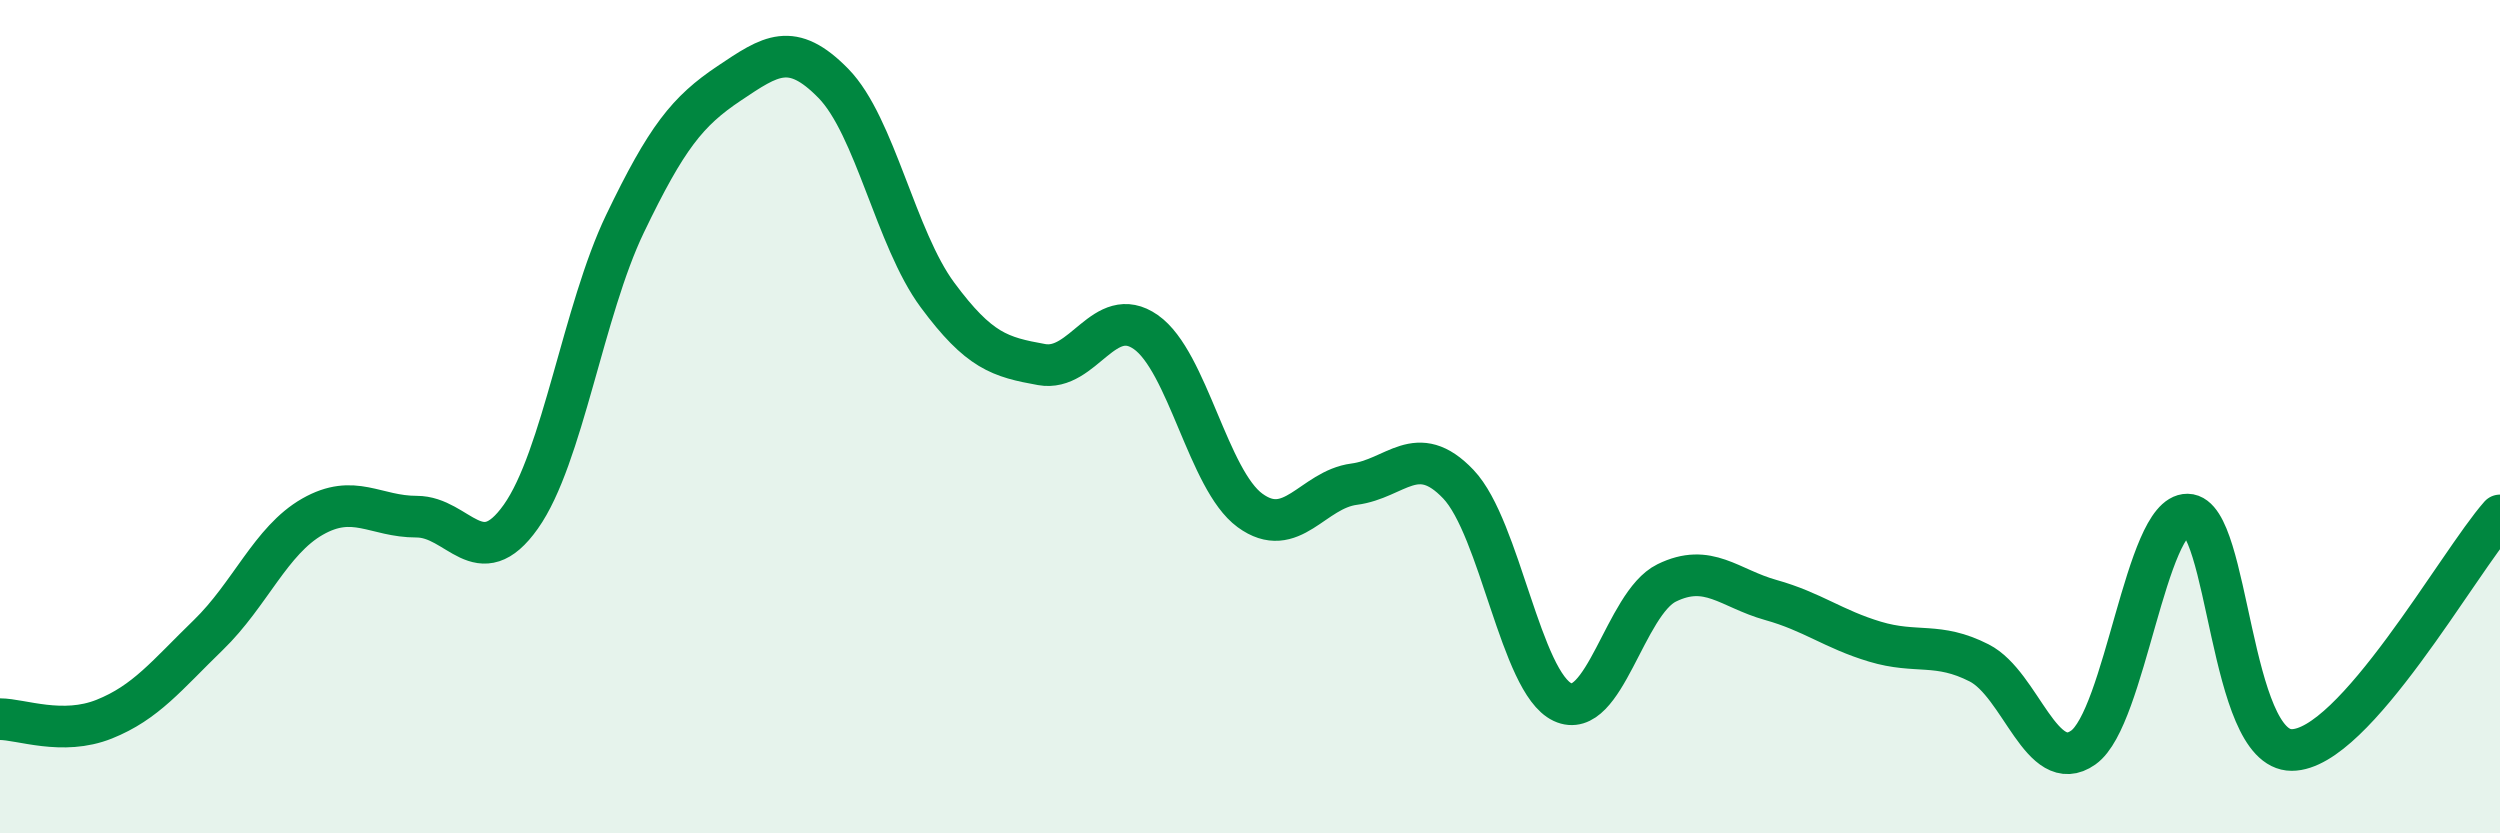
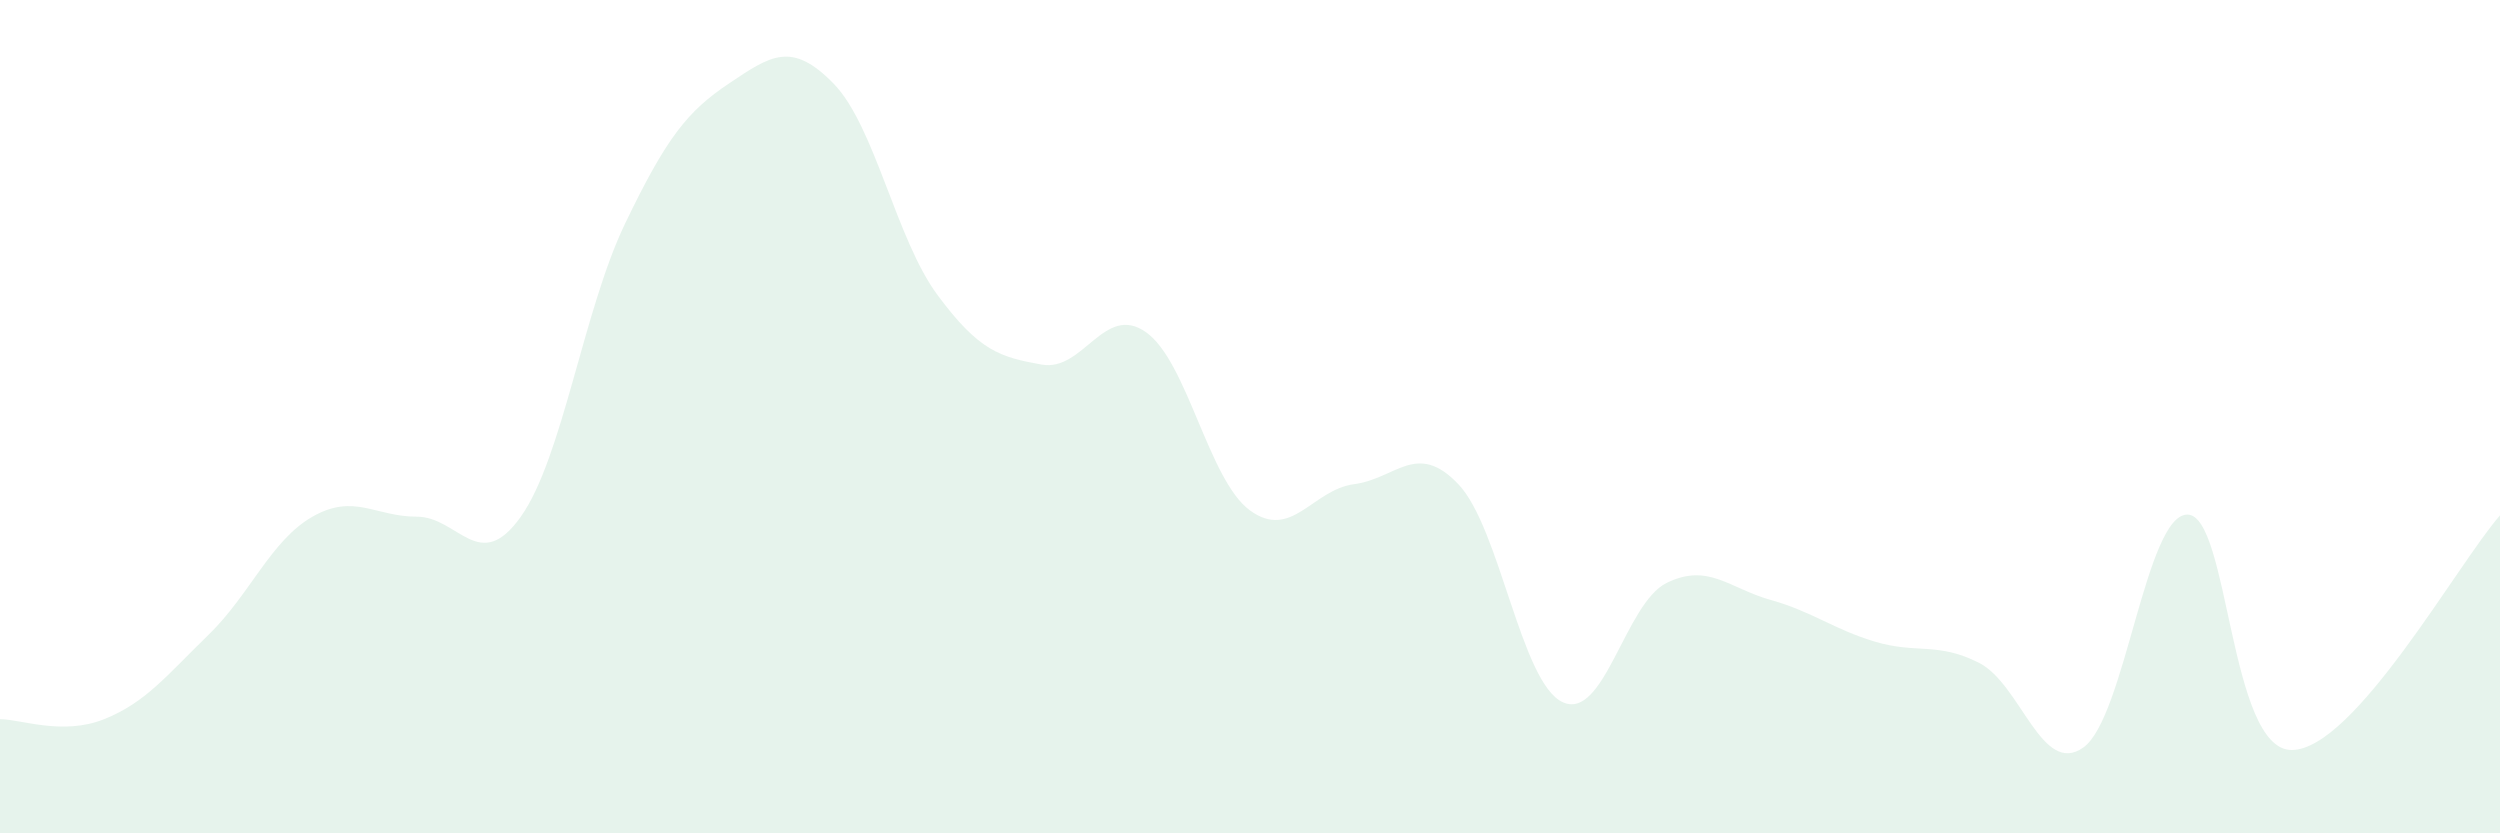
<svg xmlns="http://www.w3.org/2000/svg" width="60" height="20" viewBox="0 0 60 20">
  <path d="M 0,17.26 C 0.5,17.26 1.5,17.66 2.5,17.26 C 3.5,16.86 4,16.21 5,15.24 C 6,14.27 6.5,12.97 7.5,12.4 C 8.5,11.83 9,12.4 10,12.4 C 11,12.4 11.5,13.81 12.5,12.4 C 13.5,10.99 14,7.45 15,5.37 C 16,3.29 16.5,2.67 17.5,2 C 18.5,1.33 19,0.98 20,2 C 21,3.02 21.5,5.73 22.5,7.08 C 23.5,8.43 24,8.57 25,8.75 C 26,8.93 26.5,7.27 27.5,7.97 C 28.5,8.67 29,11.52 30,12.25 C 31,12.98 31.5,11.75 32.5,11.62 C 33.5,11.49 34,10.57 35,11.62 C 36,12.67 36.5,16.38 37.5,16.85 C 38.5,17.32 39,14.48 40,13.99 C 41,13.5 41.5,14.12 42.5,14.4 C 43.5,14.68 44,15.1 45,15.4 C 46,15.7 46.5,15.4 47.5,15.91 C 48.5,16.42 49,18.65 50,17.94 C 51,17.23 51.5,12.34 52.5,12.35 C 53.5,12.36 53.5,18 55,18 C 56.5,18 59,13.5 60,12.37L60 20L0 20Z" fill="#008740" opacity="0.1" stroke-linecap="round" stroke-linejoin="round" />
-   <path d="M 0,17.26 C 0.5,17.26 1.5,17.66 2.5,17.26 C 3.5,16.86 4,16.21 5,15.24 C 6,14.27 6.5,12.97 7.5,12.4 C 8.5,11.83 9,12.4 10,12.4 C 11,12.4 11.5,13.81 12.5,12.4 C 13.5,10.99 14,7.45 15,5.37 C 16,3.29 16.5,2.67 17.5,2 C 18.5,1.33 19,0.98 20,2 C 21,3.02 21.5,5.73 22.5,7.08 C 23.5,8.43 24,8.57 25,8.75 C 26,8.93 26.5,7.27 27.5,7.97 C 28.5,8.67 29,11.52 30,12.25 C 31,12.98 31.5,11.75 32.5,11.62 C 33.5,11.49 34,10.57 35,11.62 C 36,12.67 36.5,16.38 37.5,16.85 C 38.5,17.32 39,14.48 40,13.99 C 41,13.5 41.5,14.12 42.5,14.4 C 43.5,14.68 44,15.1 45,15.4 C 46,15.7 46.5,15.4 47.5,15.91 C 48.5,16.42 49,18.65 50,17.94 C 51,17.23 51.5,12.34 52.5,12.35 C 53.5,12.36 53.5,18 55,18 C 56.5,18 59,13.5 60,12.37" stroke="#008740" stroke-width="1" fill="none" stroke-linecap="round" stroke-linejoin="round" />
</svg>